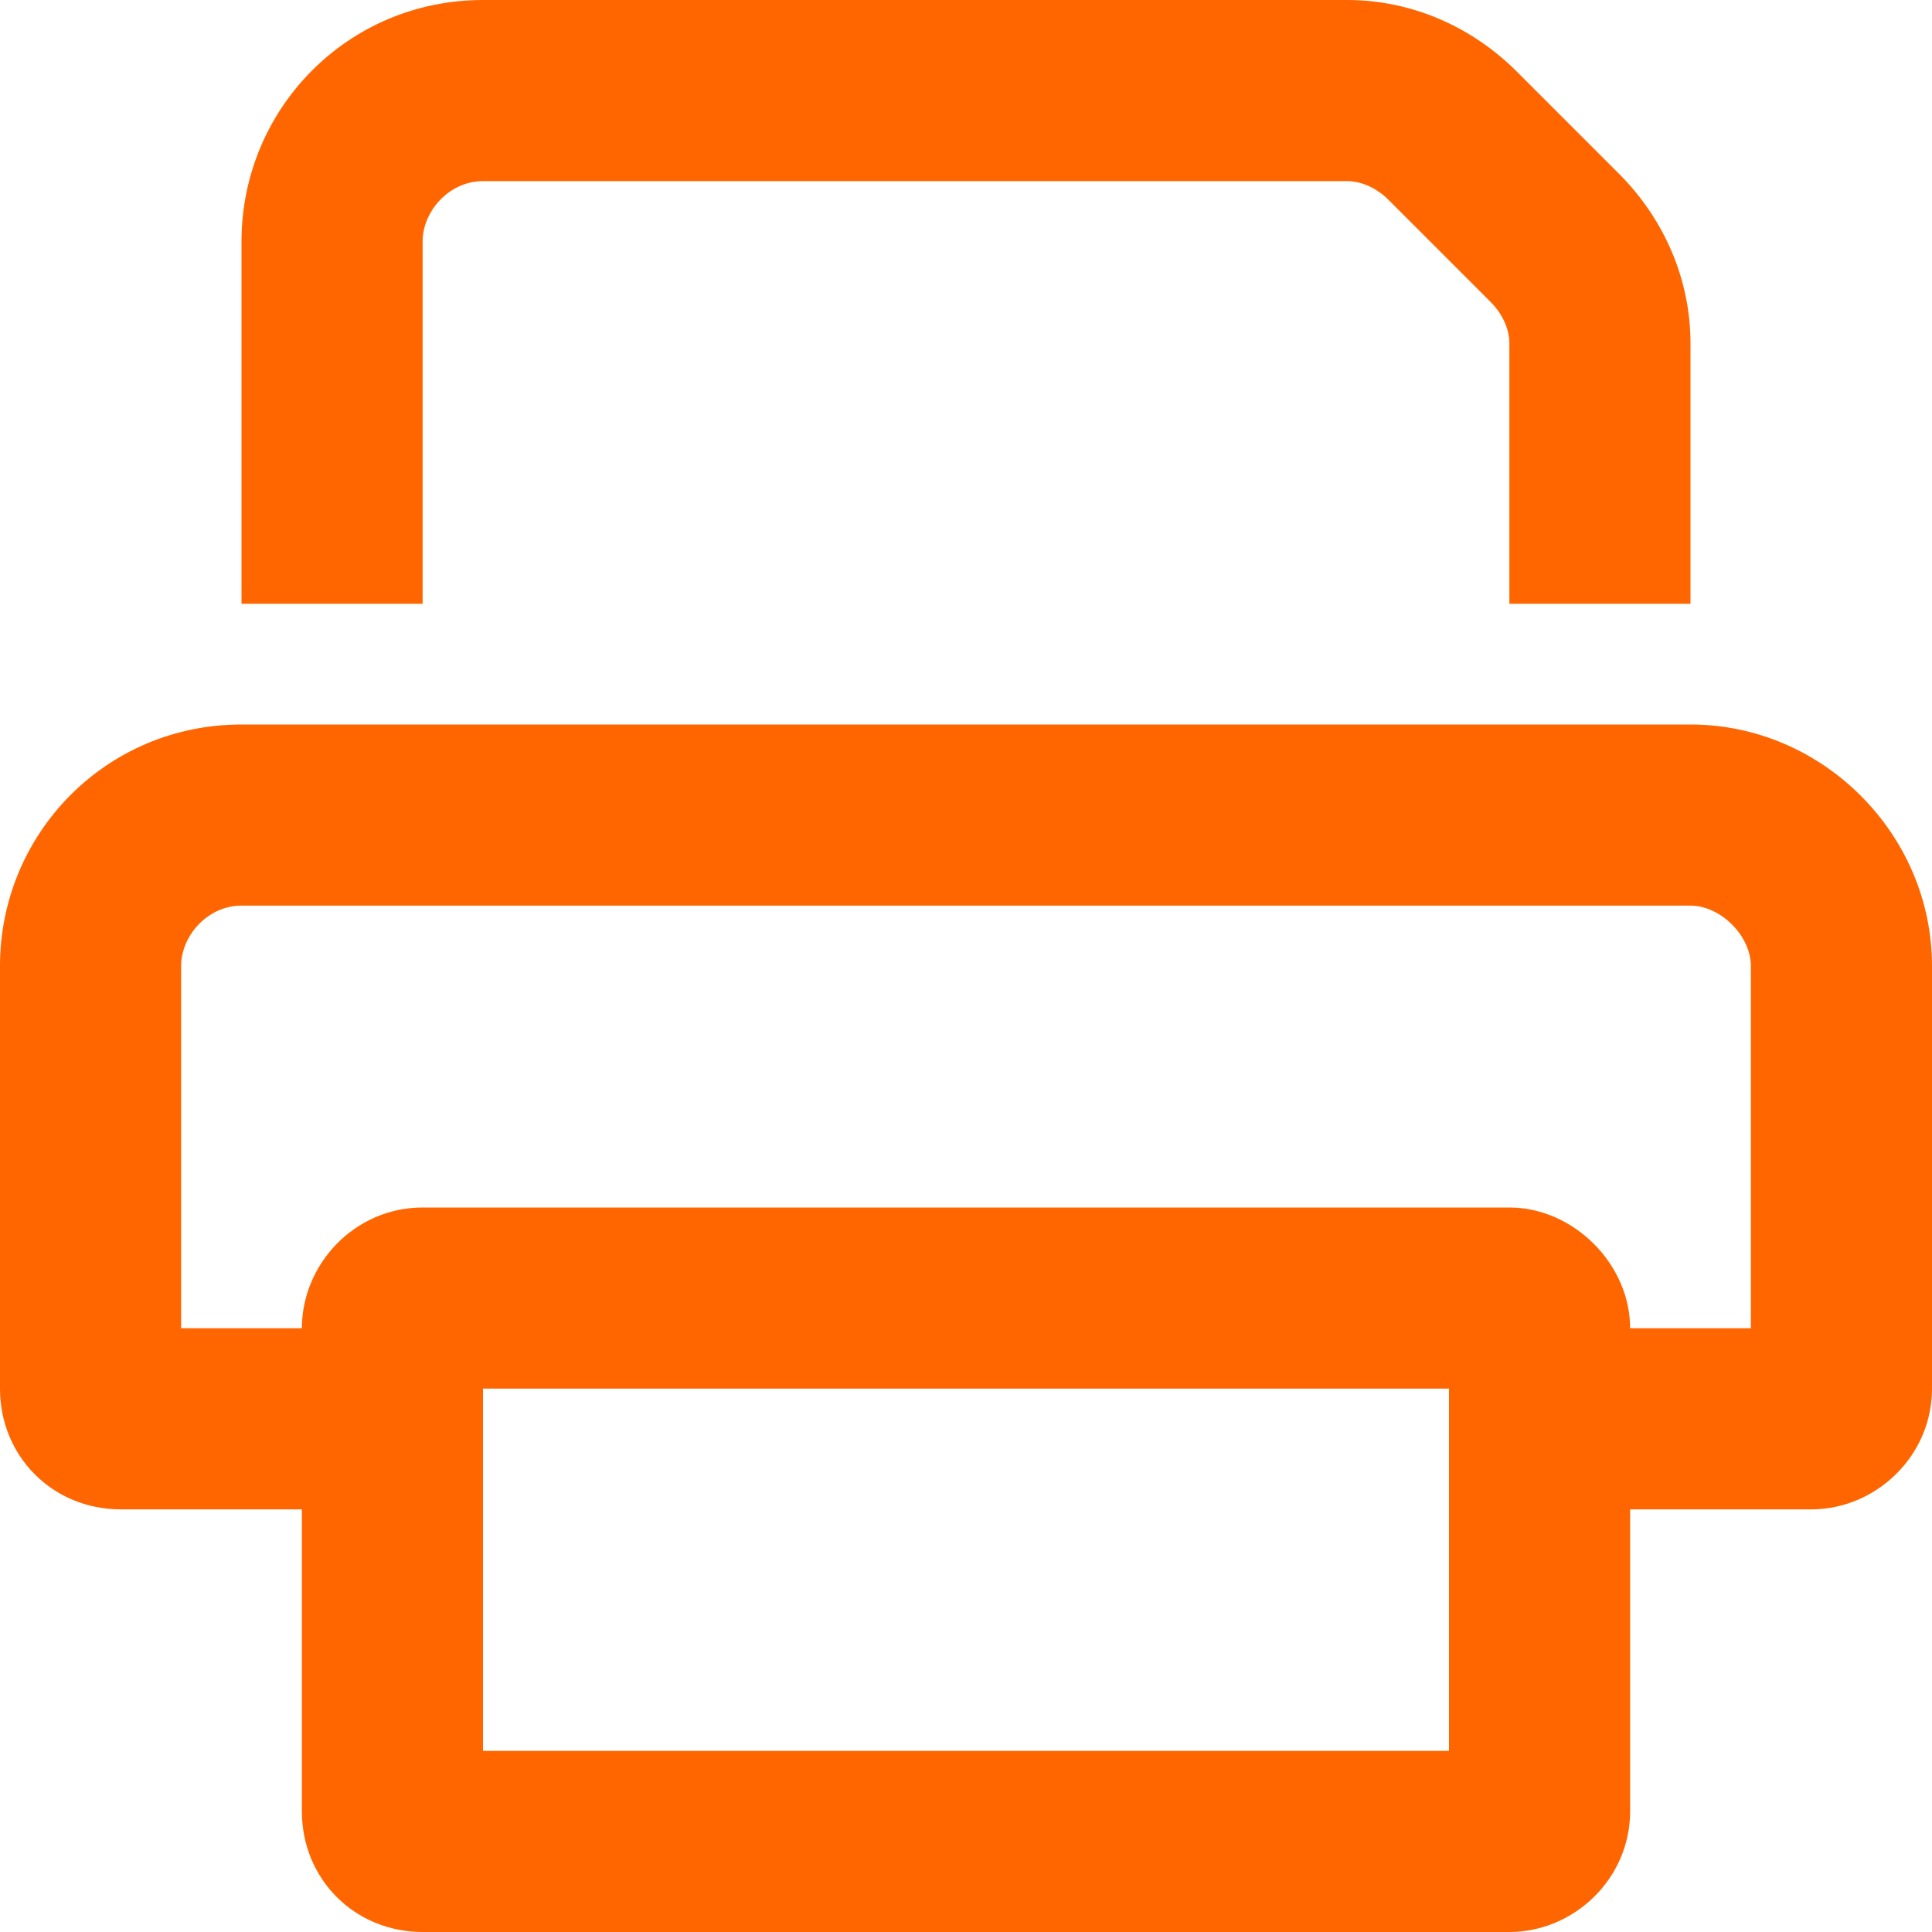
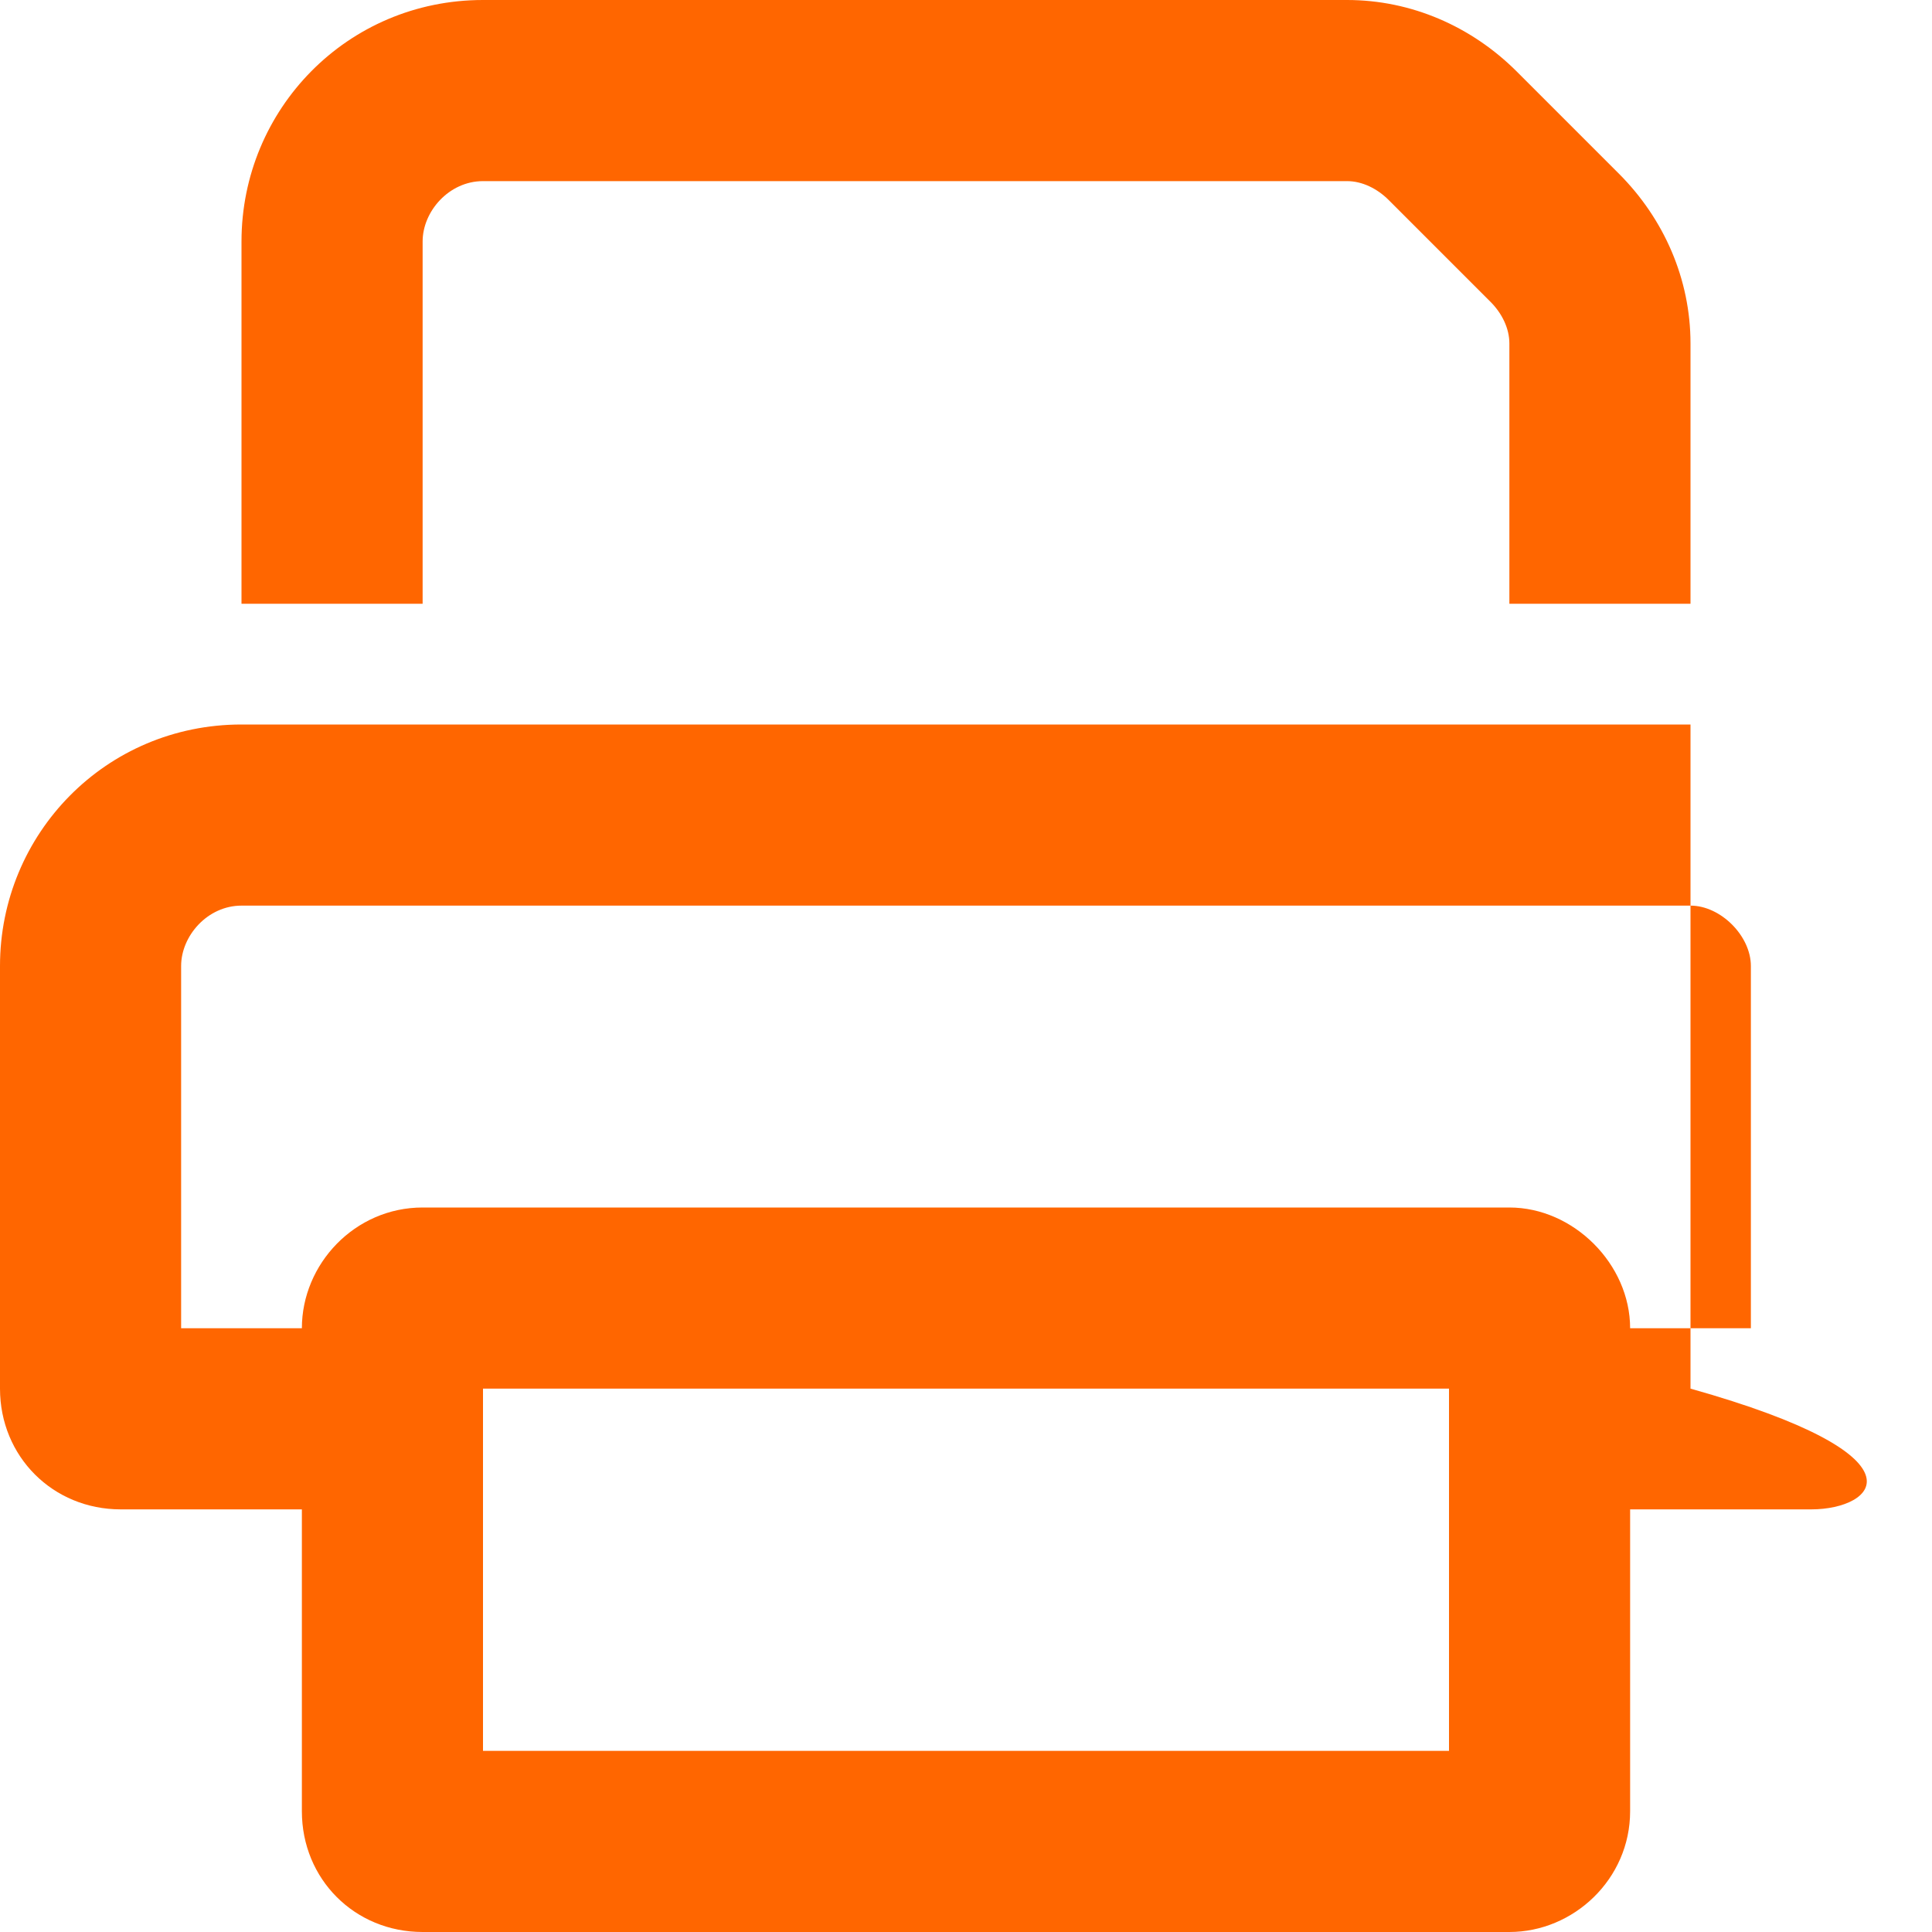
<svg xmlns="http://www.w3.org/2000/svg" width="20" height="20" viewBox="0 0 20 20" fill="none">
-   <path d="M4.375 6.25H2.5V2.5C2.5 1.133 3.594 0 5 0H13.945C14.609 0 15.234 0.273 15.703 0.742L16.758 1.797C17.227 2.266 17.5 2.891 17.5 3.555V6.25H15.625V3.555C15.625 3.398 15.547 3.242 15.43 3.125L14.375 2.07C14.258 1.953 14.102 1.875 13.945 1.875H5C4.648 1.875 4.375 2.188 4.375 2.5V6.25ZM5 14.375V18.125H15V14.375H5ZM4.375 12.5H15.625C16.289 12.5 16.875 13.086 16.875 13.75H18.125V10C18.125 9.688 17.812 9.375 17.5 9.375H2.5C2.148 9.375 1.875 9.688 1.875 10V13.75H3.125C3.125 13.086 3.672 12.5 4.375 12.5ZM16.875 15.625V18.75C16.875 19.453 16.289 20 15.625 20H4.375C3.672 20 3.125 19.453 3.125 18.75V15.625H1.25C0.547 15.625 0 15.078 0 14.375V10C0 8.633 1.094 7.5 2.5 7.5H17.5C18.867 7.5 20 8.633 20 10V14.375C20 15.078 19.414 15.625 18.75 15.625H16.875Z" fill="#FF6600" />
+   <path d="M4.375 6.25H2.5V2.5C2.5 1.133 3.594 0 5 0H13.945C14.609 0 15.234 0.273 15.703 0.742L16.758 1.797C17.227 2.266 17.5 2.891 17.5 3.555V6.25H15.625V3.555C15.625 3.398 15.547 3.242 15.43 3.125L14.375 2.07C14.258 1.953 14.102 1.875 13.945 1.875H5C4.648 1.875 4.375 2.188 4.375 2.5V6.25ZM5 14.375V18.125H15V14.375H5ZM4.375 12.5H15.625C16.289 12.5 16.875 13.086 16.875 13.75H18.125V10C18.125 9.688 17.812 9.375 17.5 9.375H2.5C2.148 9.375 1.875 9.688 1.875 10V13.75H3.125C3.125 13.086 3.672 12.5 4.375 12.5ZM16.875 15.625V18.75C16.875 19.453 16.289 20 15.625 20H4.375C3.672 20 3.125 19.453 3.125 18.75V15.625H1.25C0.547 15.625 0 15.078 0 14.375V10C0 8.633 1.094 7.5 2.5 7.5H17.5V14.375C20 15.078 19.414 15.625 18.75 15.625H16.875Z" fill="#FF6600" />
</svg>